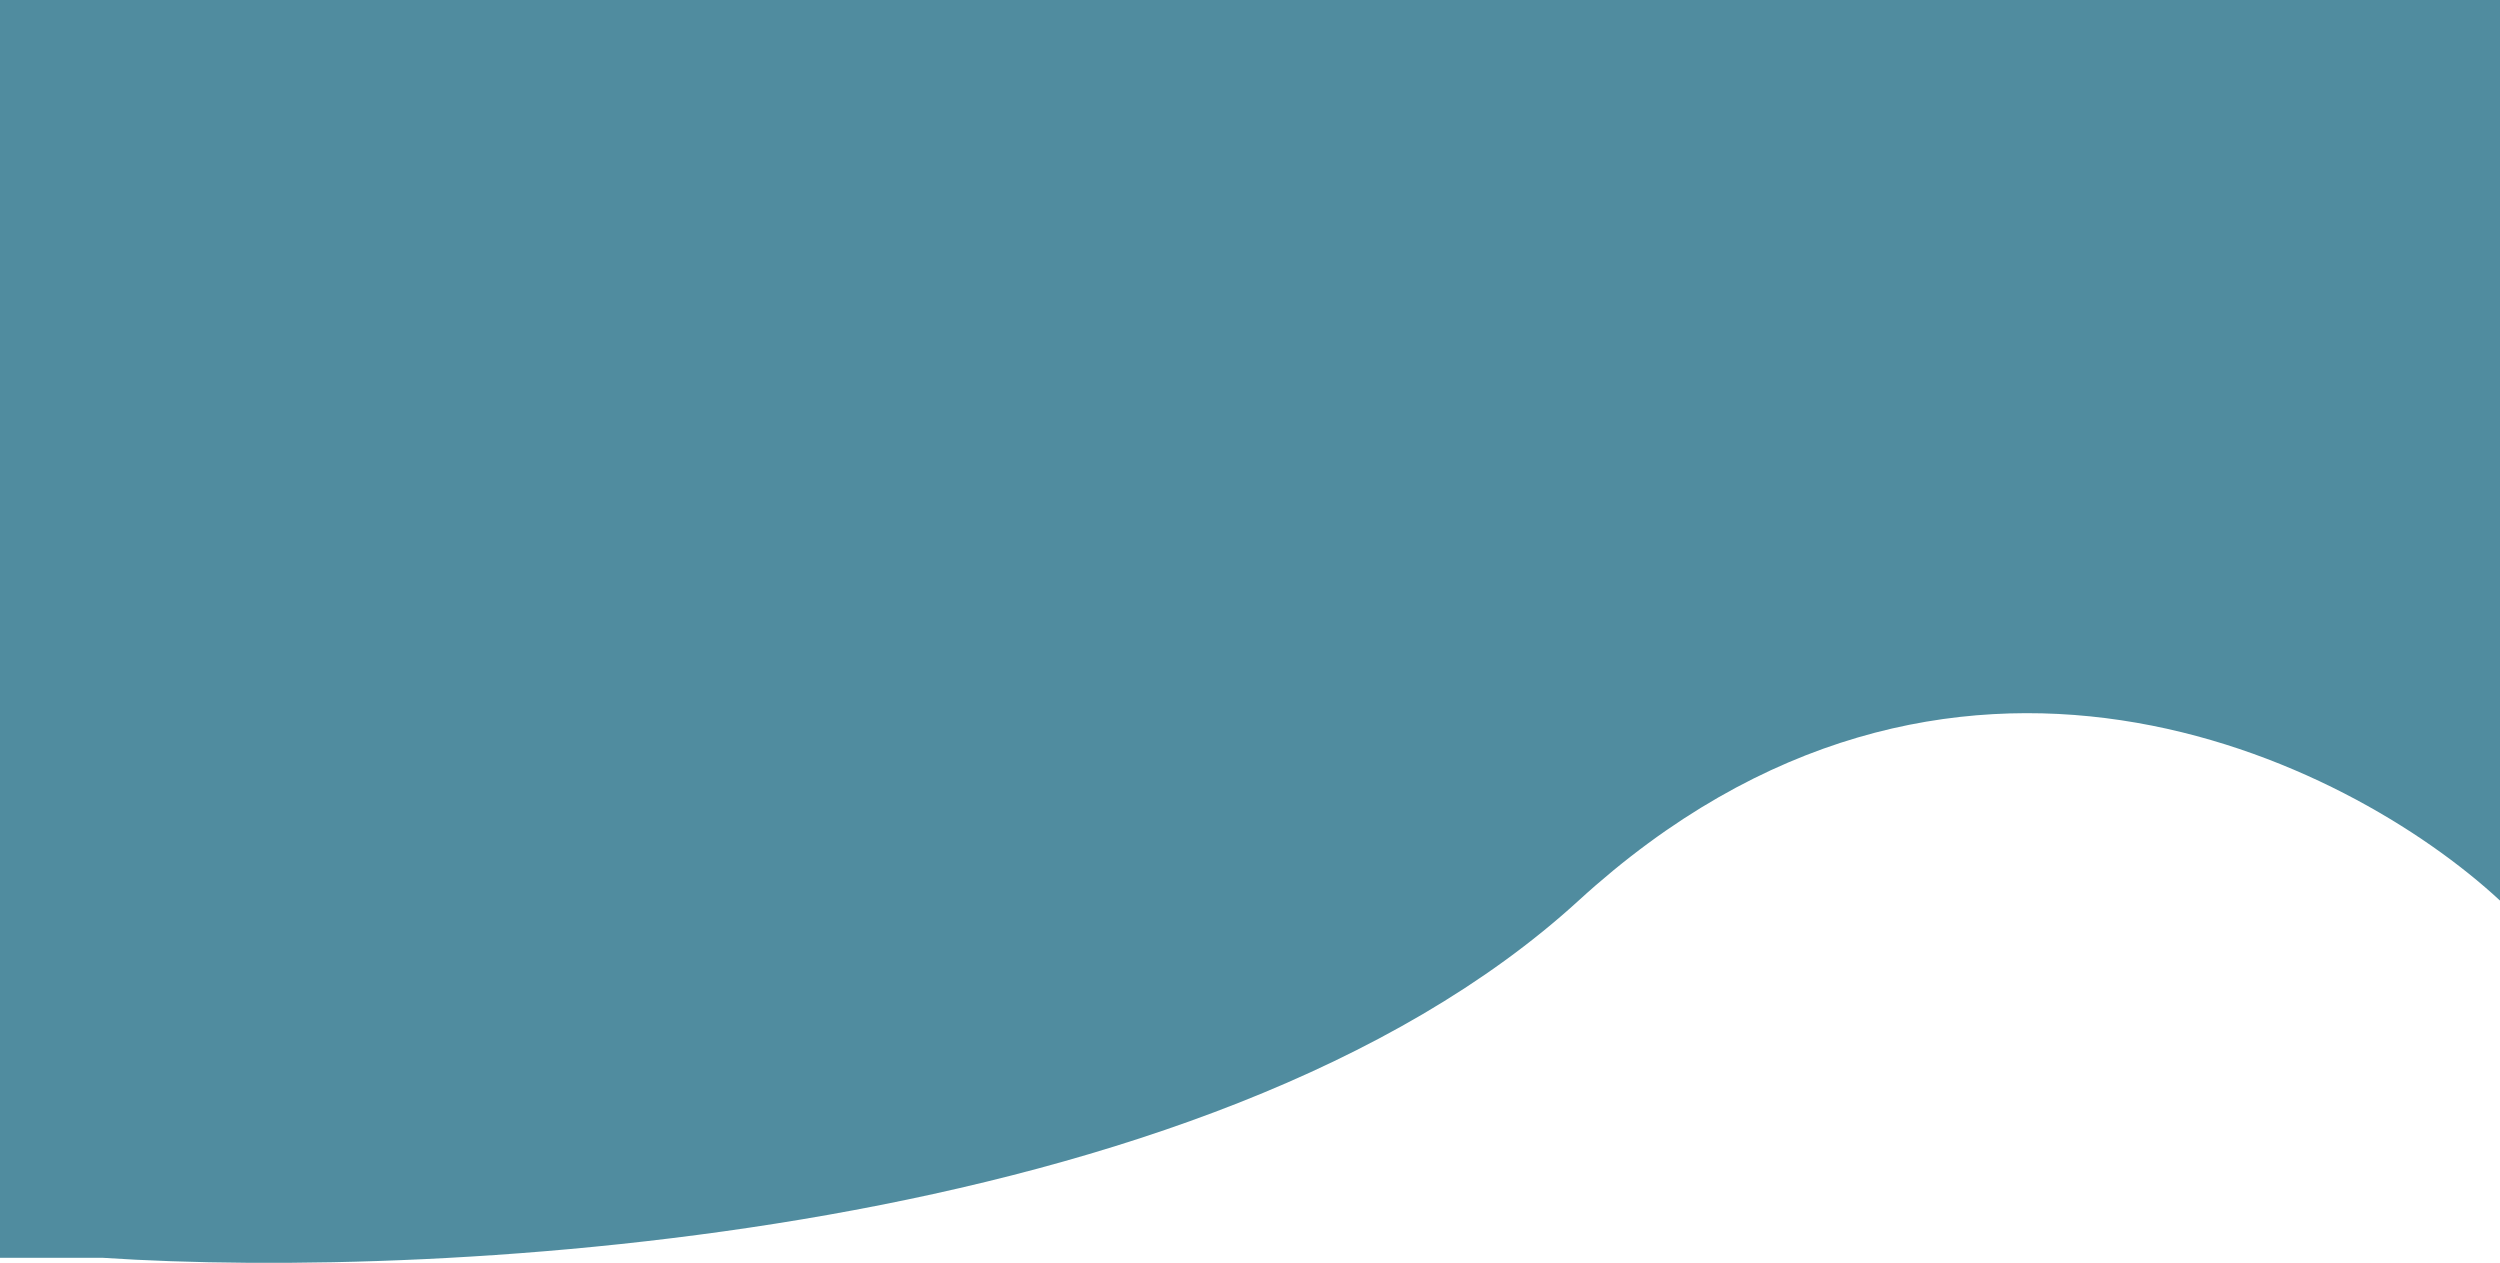
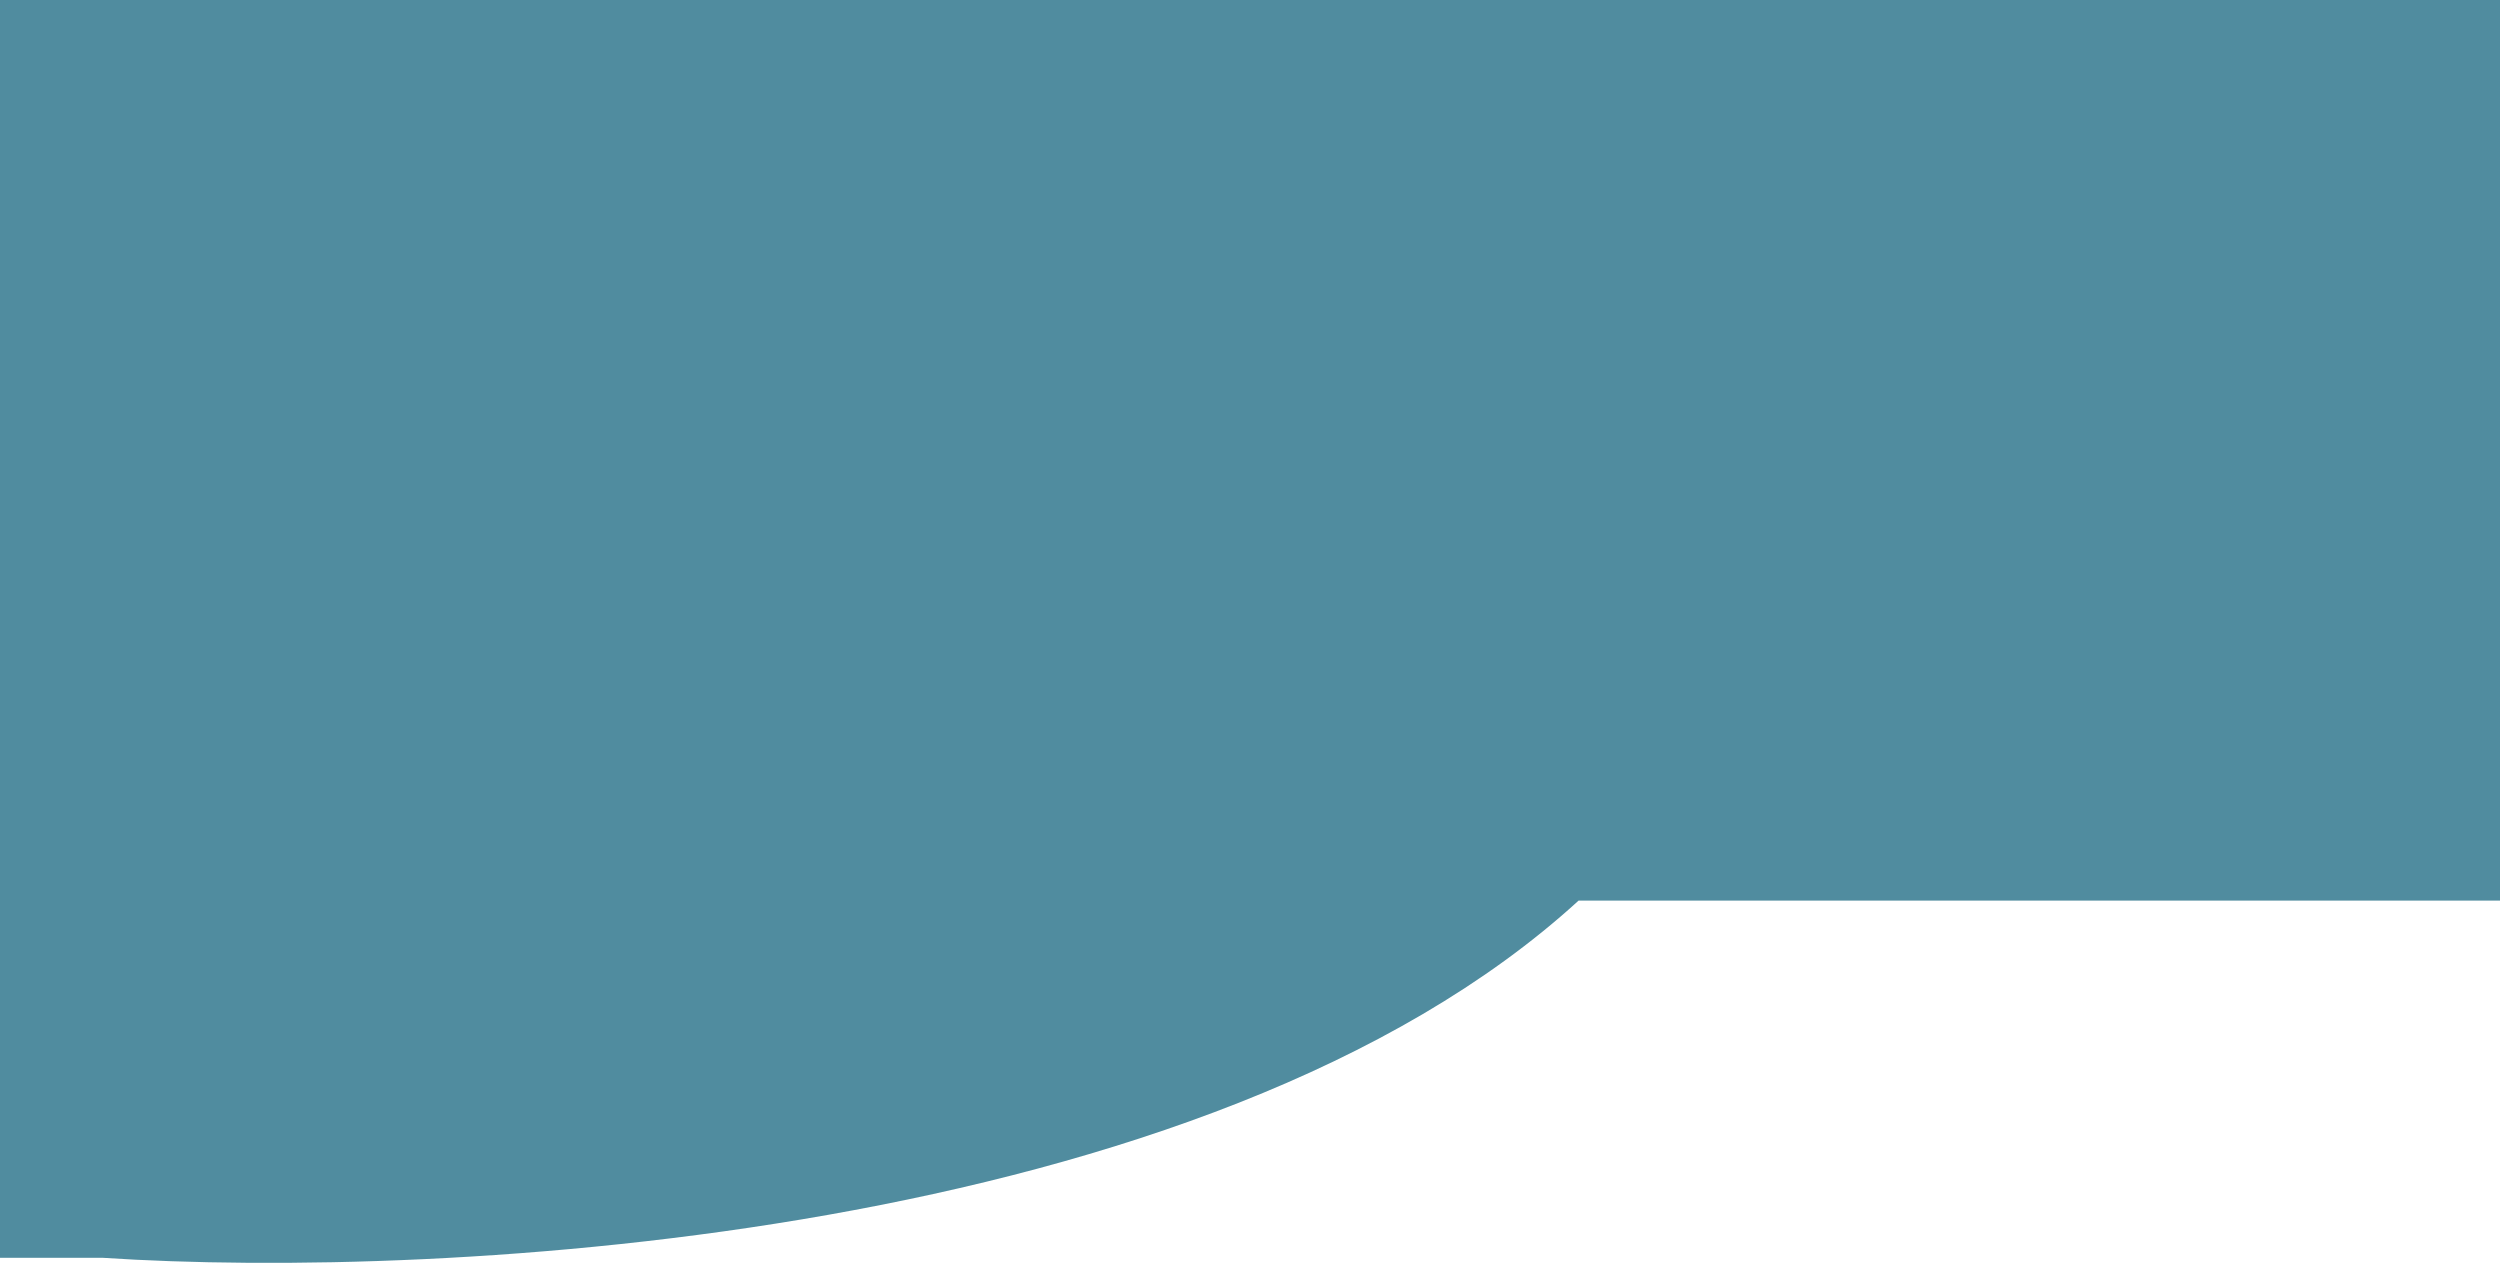
<svg xmlns="http://www.w3.org/2000/svg" id="Calque_2" data-name="Calque 2" viewBox="0 0 1552 784">
  <defs>
    <style>
      .cls-1 {
        fill: #508c9f;
      }
    </style>
  </defs>
  <g id="Crop_Mark" data-name="Crop Mark">
-     <path class="cls-1" d="M980,559.08c-230.4,210.69-706.67,235.64-916,221.78H0V0H1552V559.08c-94.67-87.79-341.6-210.7-572,0Z" />
+     <path class="cls-1" d="M980,559.08c-230.4,210.69-706.67,235.64-916,221.78H0V0H1552V559.08Z" />
  </g>
</svg>